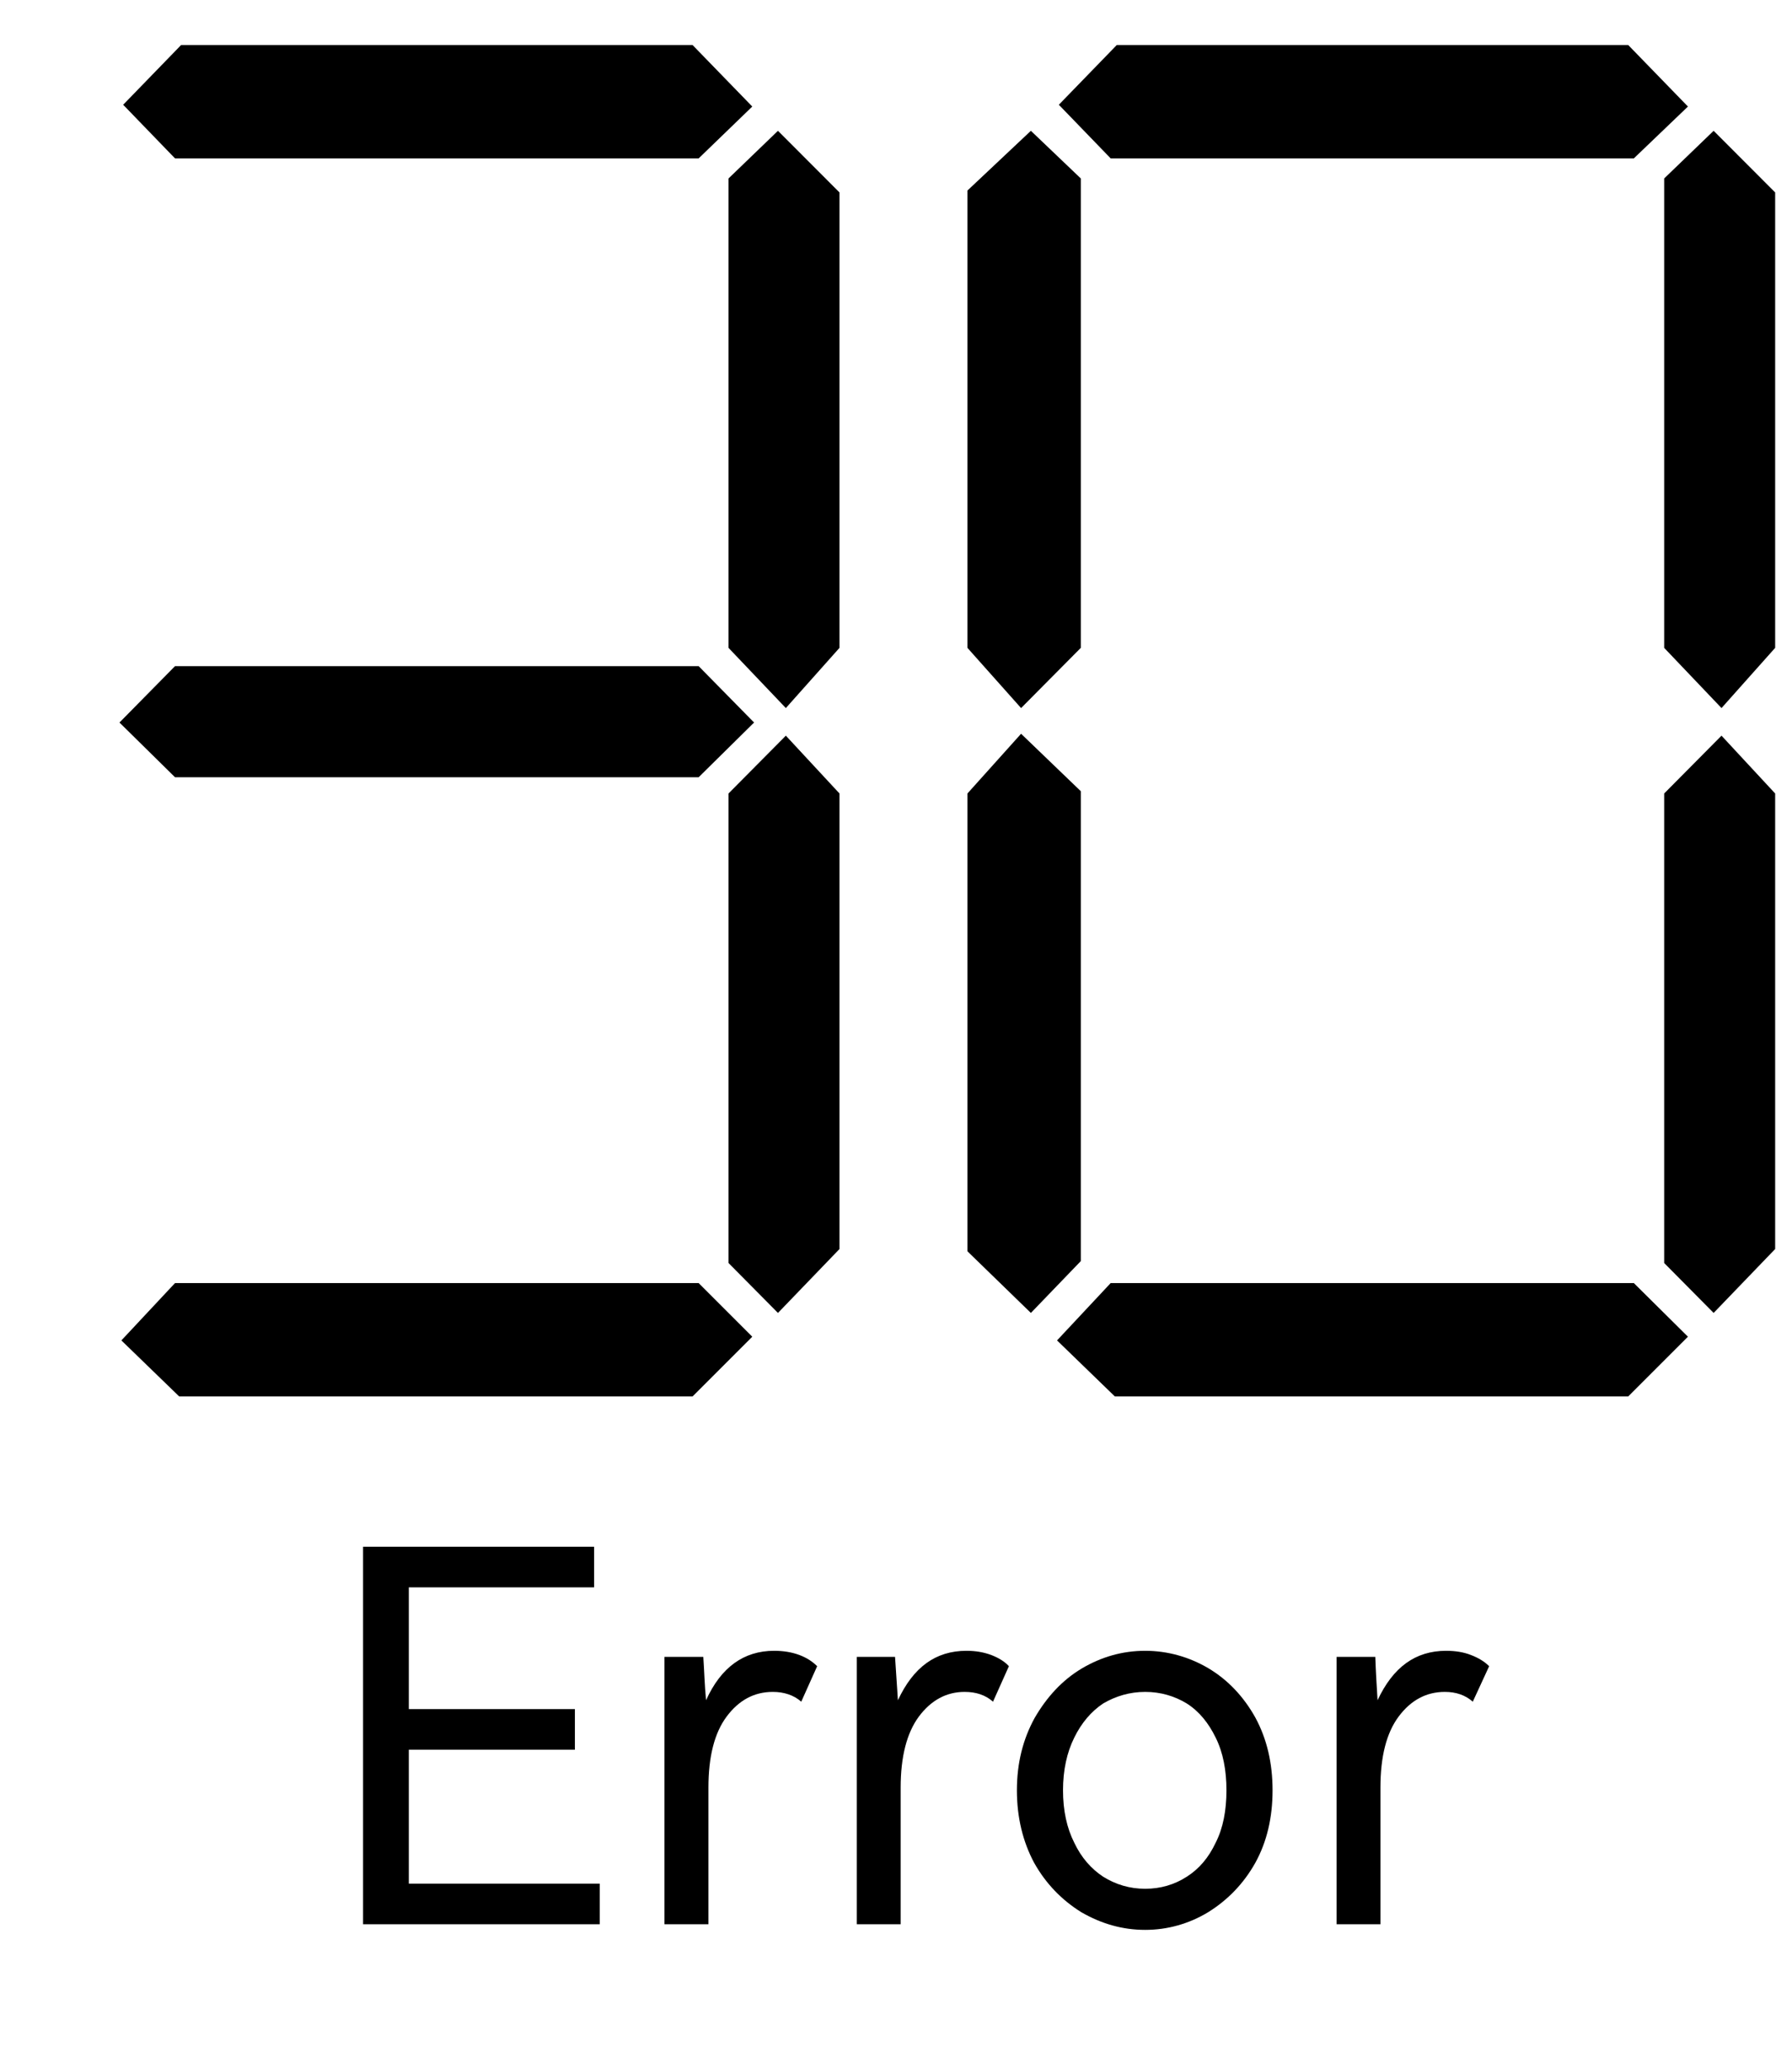
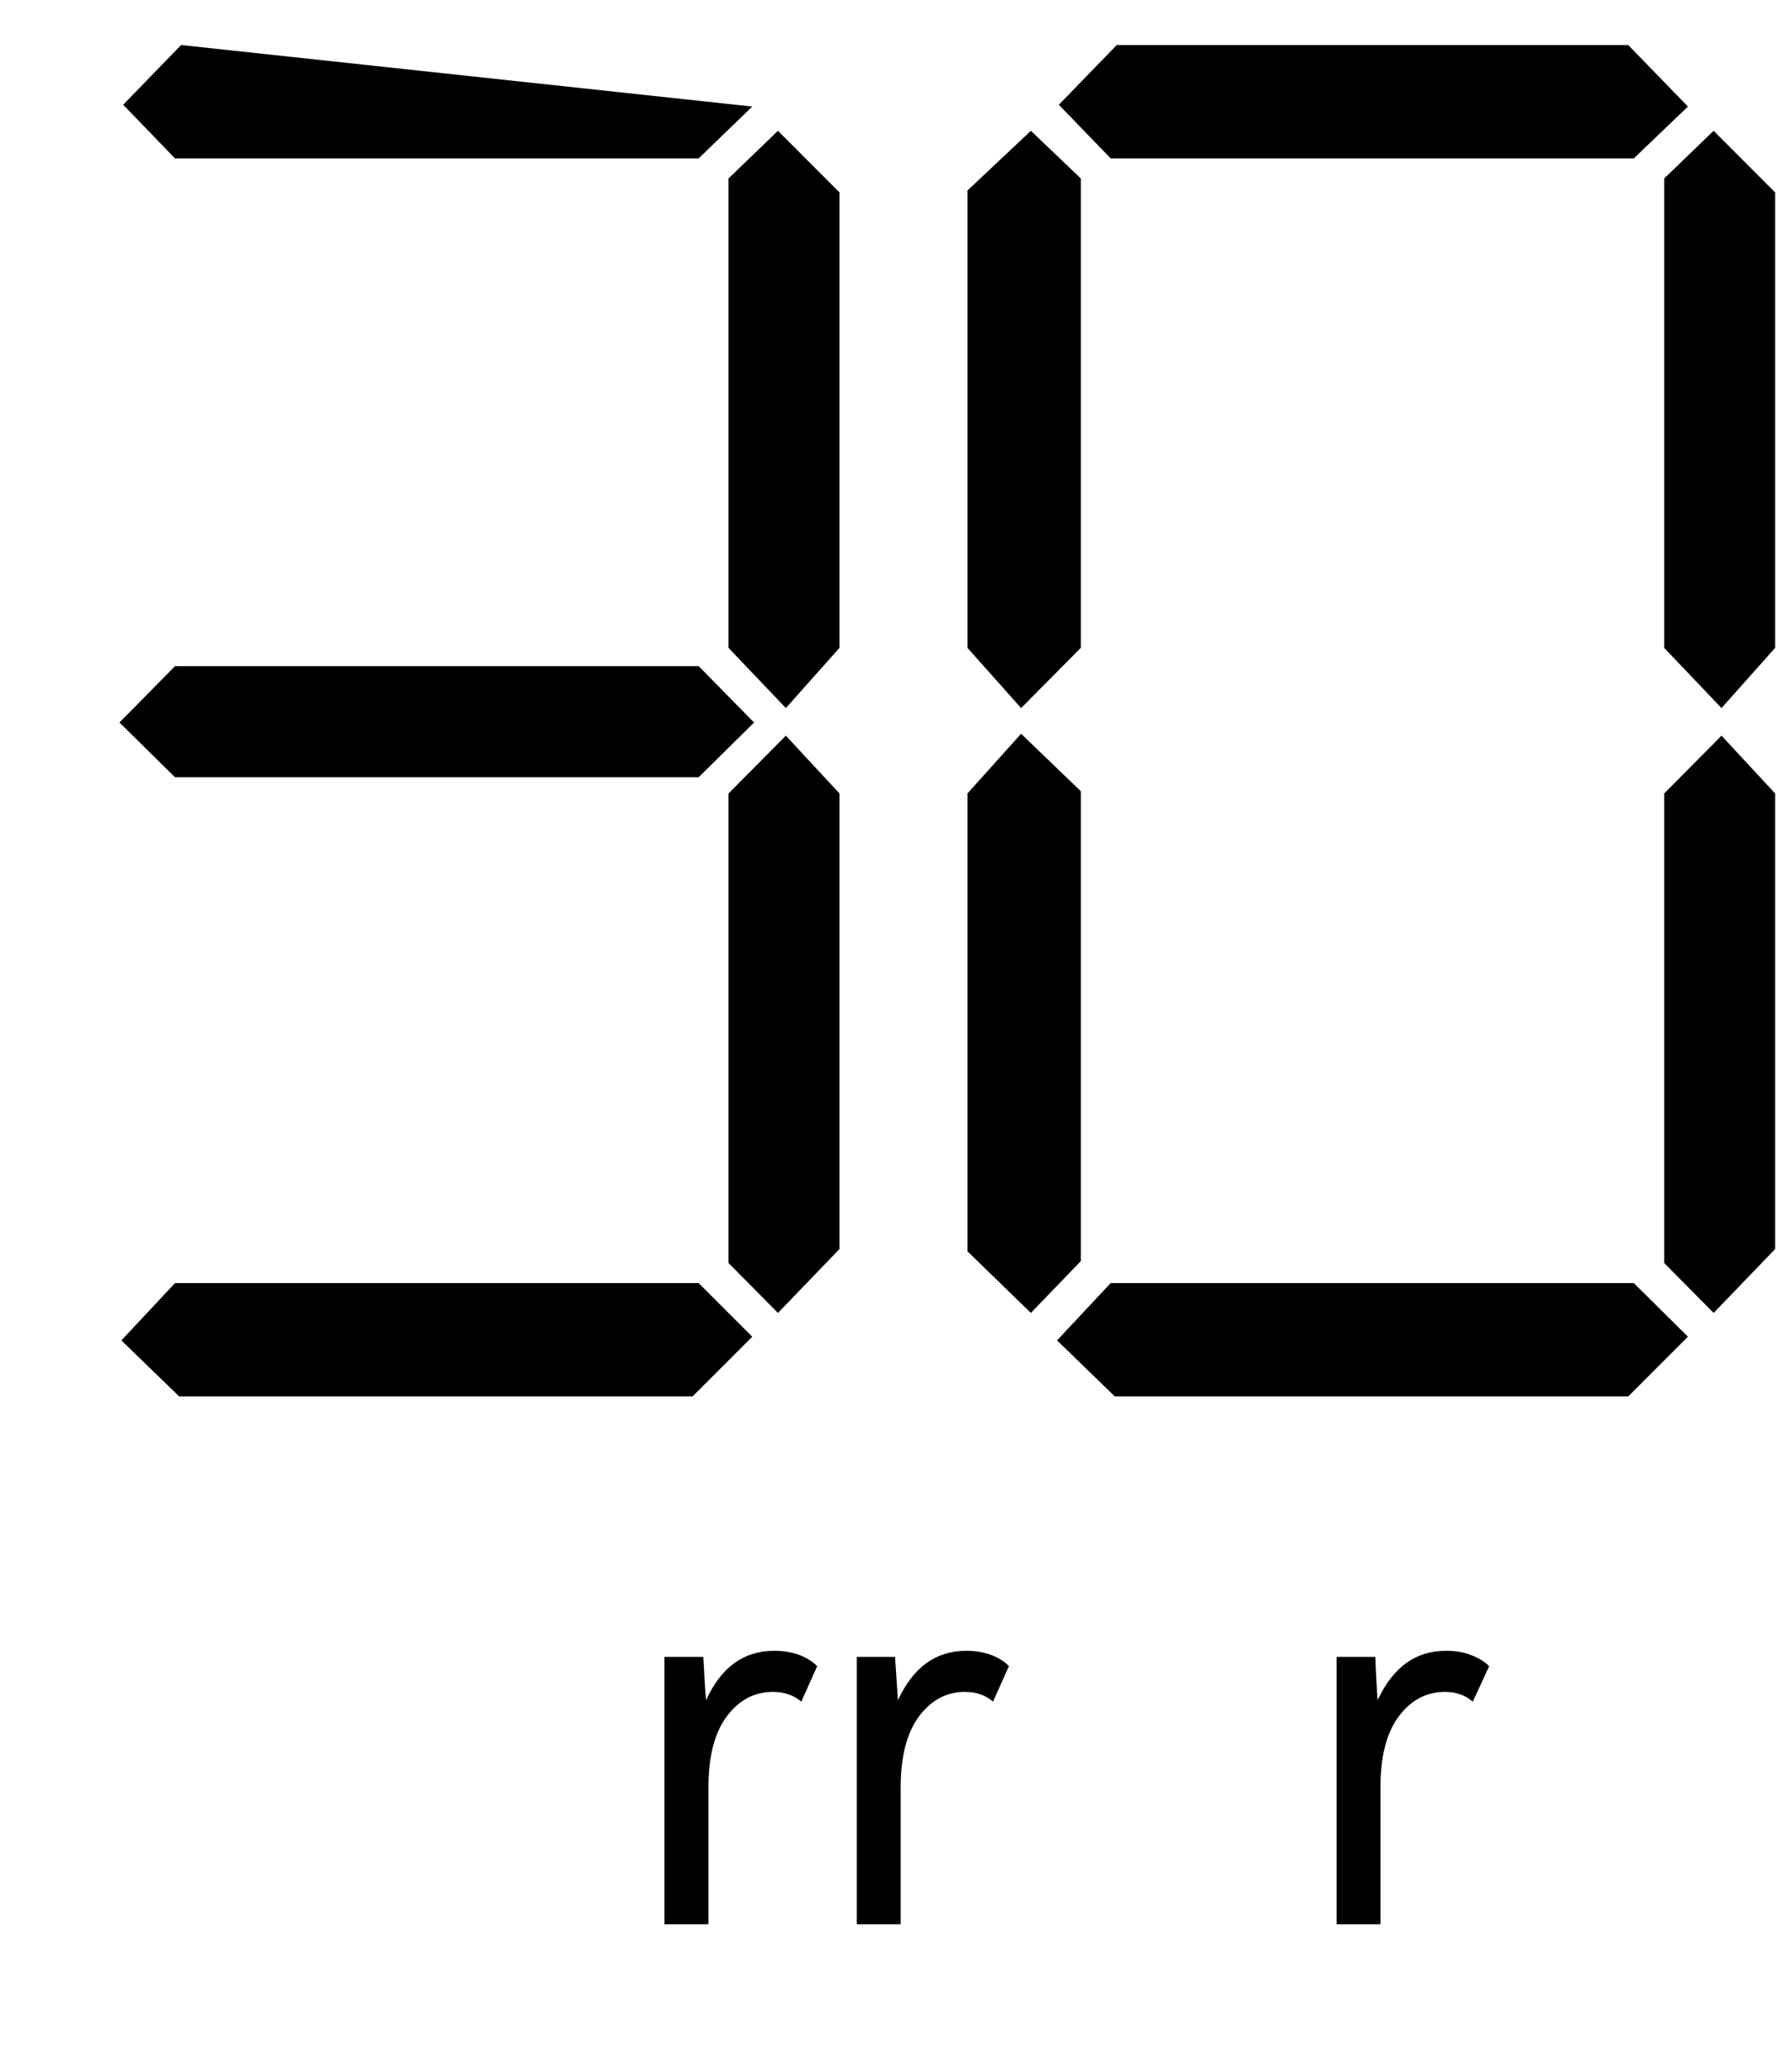
<svg xmlns="http://www.w3.org/2000/svg" width="19.5px" height="22.5px" viewBox="-1 -1 15 17">
  <title>generated by pstoedit</title>
  <g xml:space="preserve">
    <clipPath id="clippath1">
      <path d="M 0 -0.777 L 0 15 L 13.859 15 L 13.859 -0.777 Z" style="clip-rule:nonzero" />
    </clipPath>
    <g style="clip-path:url(#clippath1)">
      <g fill="#000000" fill-rule="evenodd" stroke-width="0" stroke-linejoin="miter" stroke-linecap="butt" stroke-miterlimit="10">
-         <path d="M 2.422 13.492 L 2.422 14.613 L 4.02 14.613 L 4.02 14.953 L 2.039 14.953 L 2.039 11.793 L 3.973 11.793 L 3.973 12.133 L 2.422 12.133 L 2.422 13.152 L 3.812 13.152 L 3.812 13.492 Z" />
-       </g>
+         </g>
      <g fill="#000000" fill-rule="evenodd" stroke-width="0" stroke-linejoin="miter" stroke-linecap="butt" stroke-miterlimit="10">
        <path d="M 5.84 12.793 L 5.707 13.09 C 5.645 13.035 5.562 13.008 5.469 13.008 C 5.312 13.008 5.184 13.078 5.082 13.215 C 4.98 13.352 4.93 13.551 4.93 13.809 L 4.93 14.953 L 4.562 14.953 L 4.562 12.715 L 4.887 12.715 C 4.895 12.832 4.898 12.953 4.91 13.078 C 5.035 12.801 5.227 12.664 5.48 12.664 C 5.559 12.664 5.629 12.676 5.691 12.699 C 5.754 12.723 5.801 12.754 5.84 12.793 Z" />
      </g>
      <g fill="#000000" fill-rule="evenodd" stroke-width="0" stroke-linejoin="miter" stroke-linecap="butt" stroke-miterlimit="10">
        <path d="M 7.445 12.793 L 7.312 13.09 C 7.25 13.035 7.172 13.008 7.074 13.008 C 6.922 13.008 6.793 13.078 6.691 13.215 C 6.59 13.352 6.539 13.551 6.539 13.809 L 6.539 14.953 L 6.172 14.953 L 6.172 12.715 L 6.492 12.715 C 6.5 12.832 6.508 12.953 6.516 13.078 C 6.645 12.801 6.832 12.664 7.09 12.664 C 7.168 12.664 7.234 12.676 7.297 12.699 C 7.359 12.723 7.41 12.754 7.445 12.793 Z" />
      </g>
      <g fill="#000000" fill-rule="evenodd" stroke-width="0" stroke-linejoin="miter" stroke-linecap="butt" stroke-miterlimit="10">
-         <path d="M 8.586 12.664 C 8.773 12.664 8.953 12.715 9.113 12.809 C 9.277 12.906 9.41 13.047 9.508 13.223 C 9.605 13.402 9.652 13.605 9.652 13.832 C 9.652 14.059 9.605 14.262 9.508 14.438 C 9.41 14.613 9.277 14.75 9.113 14.852 C 8.953 14.949 8.773 15 8.586 15 C 8.395 15 8.219 14.949 8.051 14.852 C 7.887 14.75 7.754 14.613 7.656 14.438 C 7.562 14.262 7.512 14.059 7.512 13.832 C 7.512 13.605 7.562 13.406 7.66 13.227 C 7.762 13.051 7.891 12.91 8.055 12.812 C 8.219 12.715 8.395 12.664 8.586 12.664 Z M 8.586 14.656 C 8.715 14.656 8.832 14.621 8.934 14.555 C 9.039 14.488 9.117 14.395 9.176 14.27 C 9.238 14.148 9.266 14 9.266 13.832 C 9.266 13.664 9.238 13.516 9.176 13.391 C 9.117 13.27 9.039 13.172 8.934 13.105 C 8.832 13.043 8.715 13.008 8.586 13.008 C 8.457 13.008 8.34 13.043 8.234 13.105 C 8.133 13.172 8.051 13.27 7.992 13.391 C 7.93 13.516 7.898 13.664 7.898 13.832 C 7.898 14 7.93 14.148 7.992 14.27 C 8.051 14.395 8.133 14.488 8.234 14.555 C 8.34 14.621 8.457 14.656 8.586 14.656 Z" />
-       </g>
+         </g>
      <g fill="#000000" fill-rule="evenodd" stroke-width="0" stroke-linejoin="miter" stroke-linecap="butt" stroke-miterlimit="10">
        <path d="M 11.465 12.793 L 11.328 13.09 C 11.266 13.035 11.188 13.008 11.094 13.008 C 10.938 13.008 10.809 13.078 10.707 13.215 C 10.605 13.352 10.555 13.551 10.555 13.809 L 10.555 14.953 L 10.188 14.953 L 10.188 12.715 L 10.512 12.715 C 10.516 12.832 10.523 12.953 10.531 13.078 C 10.66 12.801 10.848 12.664 11.105 12.664 C 11.184 12.664 11.254 12.676 11.312 12.699 C 11.375 12.723 11.426 12.754 11.465 12.793 Z" />
      </g>
      <g fill="#000000" fill-rule="evenodd" stroke-width="0" stroke-linejoin="miter" stroke-linecap="butt" stroke-miterlimit="10">
        <path d="M 5.312 4.894 L 4.848 5.352 L 0.465 5.352 L 0 4.894 L 0.465 4.422 L 4.848 4.422 Z" />
      </g>
      <g fill="#000000" fill-rule="evenodd" stroke-width="0" stroke-linejoin="miter" stroke-linecap="butt" stroke-miterlimit="10">
        <path d="M 5.297 10.035 L 4.797 10.535 L 0.5 10.535 L 0.016 10.066 L 0.465 9.586 L 4.848 9.586 Z" />
      </g>
      <g fill="#000000" fill-rule="evenodd" stroke-width="0" stroke-linejoin="miter" stroke-linecap="butt" stroke-miterlimit="10">
-         <path d="M 5.297 -0.262 L 4.848 0.172 L 0.465 0.172 L 0.031 -0.277 L 0.516 -0.777 L 4.797 -0.777 Z" />
+         <path d="M 5.297 -0.262 L 4.848 0.172 L 0.465 0.172 L 0.031 -0.277 L 0.516 -0.777 Z" />
      </g>
      <g fill="#000000" fill-rule="evenodd" stroke-width="0" stroke-linejoin="miter" stroke-linecap="butt" stroke-miterlimit="10">
        <path d="M 6.027 4.269 L 5.578 4.773 L 5.098 4.269 L 5.098 0.34 L 5.512 -0.059 L 6.027 0.457 Z" />
      </g>
      <g fill="#000000" fill-rule="evenodd" stroke-width="0" stroke-linejoin="miter" stroke-linecap="butt" stroke-miterlimit="10">
        <path d="M 6.027 9.301 L 5.512 9.836 L 5.098 9.418 L 5.098 5.488 L 5.578 5.004 L 6.027 5.488 Z" />
      </g>
      <g fill="#000000" fill-rule="evenodd" stroke-width="0" stroke-linejoin="miter" stroke-linecap="butt" stroke-miterlimit="10">
        <path d="M 8.047 4.269 L 7.547 4.773 L 7.098 4.269 L 7.098 0.441 L 7.629 -0.059 L 8.047 0.34 Z" />
      </g>
      <g fill="#000000" fill-rule="evenodd" stroke-width="0" stroke-linejoin="miter" stroke-linecap="butt" stroke-miterlimit="10">
        <path d="M 8.047 9.402 L 7.629 9.836 L 7.098 9.32 L 7.098 5.488 L 7.547 4.988 L 8.047 5.469 Z" />
      </g>
      <g fill="#000000" fill-rule="evenodd" stroke-width="0" stroke-linejoin="miter" stroke-linecap="butt" stroke-miterlimit="10">
        <path d="M 13.129 10.035 L 12.629 10.535 L 8.332 10.535 L 7.848 10.066 L 8.297 9.586 L 12.676 9.586 Z" />
      </g>
      <g fill="#000000" fill-rule="evenodd" stroke-width="0" stroke-linejoin="miter" stroke-linecap="butt" stroke-miterlimit="10">
        <path d="M 13.129 -0.262 L 12.676 0.172 L 8.297 0.172 L 7.863 -0.277 L 8.348 -0.777 L 12.629 -0.777 Z" />
      </g>
      <g fill="#000000" fill-rule="evenodd" stroke-width="0" stroke-linejoin="miter" stroke-linecap="butt" stroke-miterlimit="10">
        <path d="M 13.859 4.269 L 13.41 4.773 L 12.93 4.269 L 12.93 0.34 L 13.344 -0.059 L 13.859 0.457 Z" />
      </g>
      <g fill="#000000" fill-rule="evenodd" stroke-width="0" stroke-linejoin="miter" stroke-linecap="butt" stroke-miterlimit="10">
        <path d="M 13.859 9.301 L 13.344 9.836 L 12.93 9.418 L 12.93 5.488 L 13.41 5.004 L 13.859 5.488 Z" />
      </g>
    </g>
  </g>
</svg>